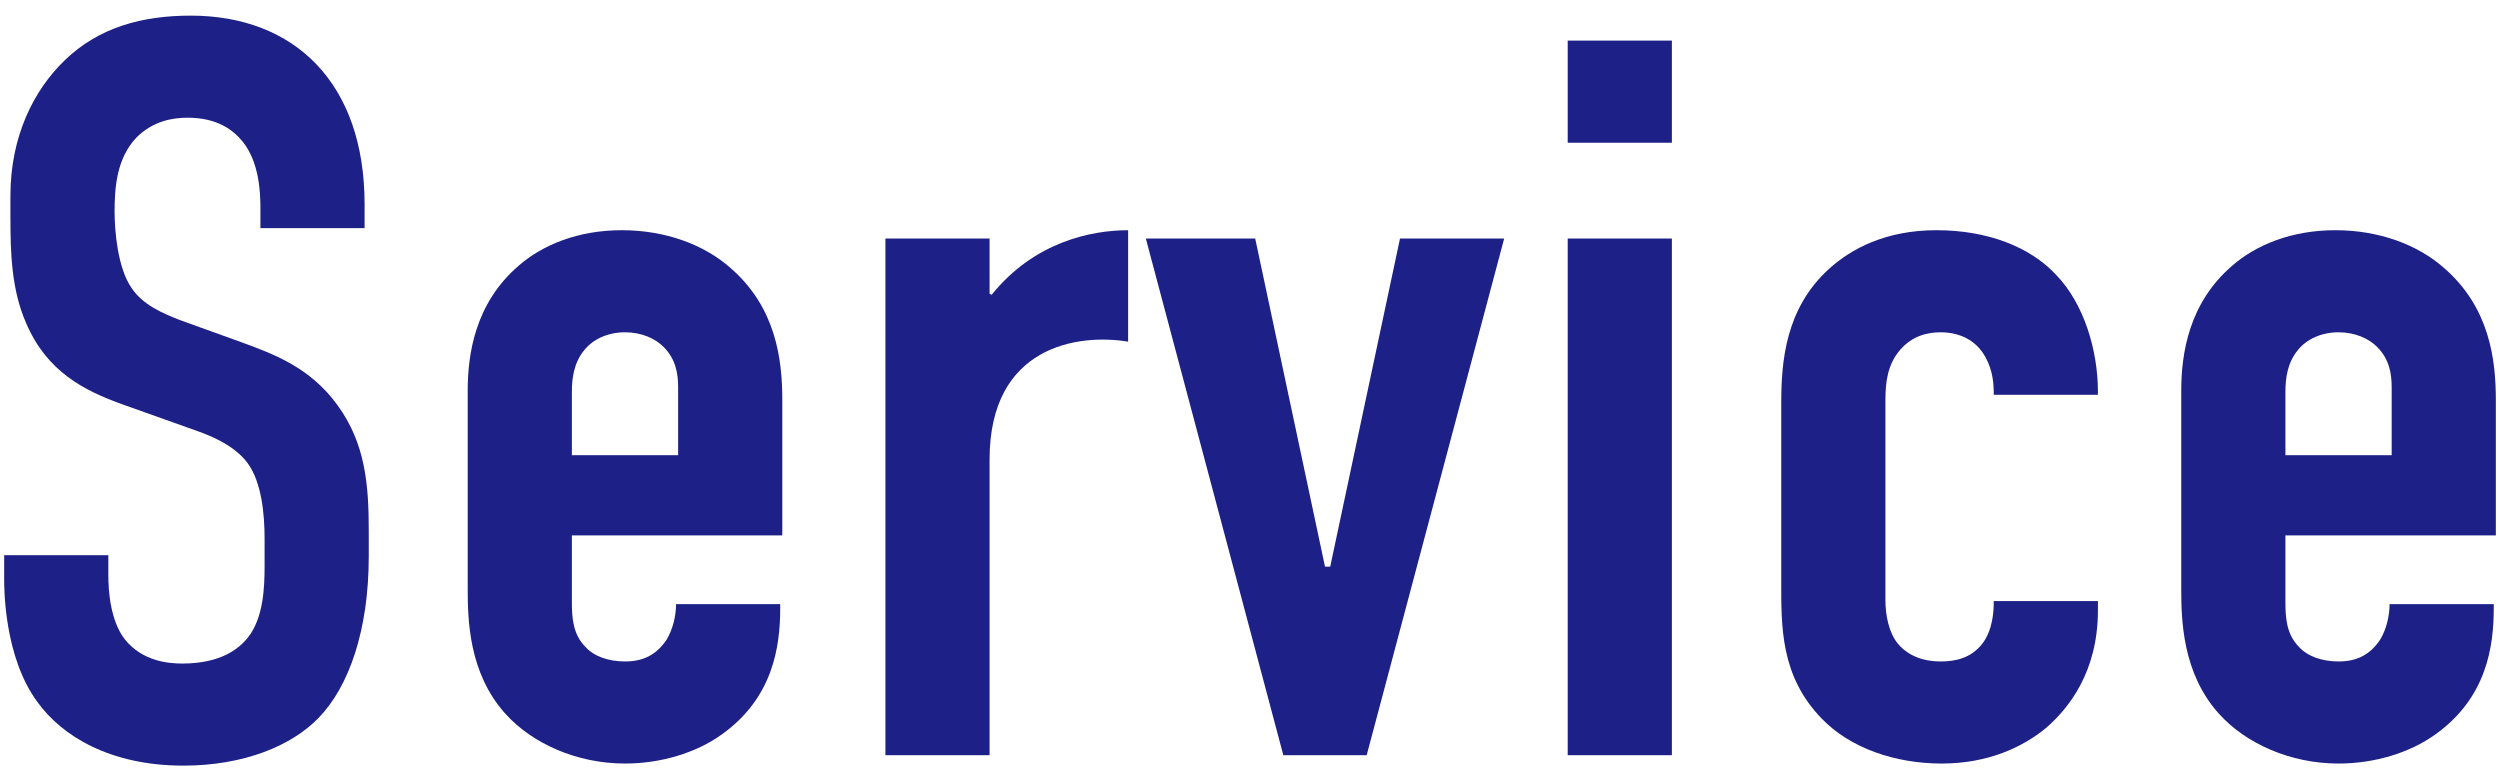
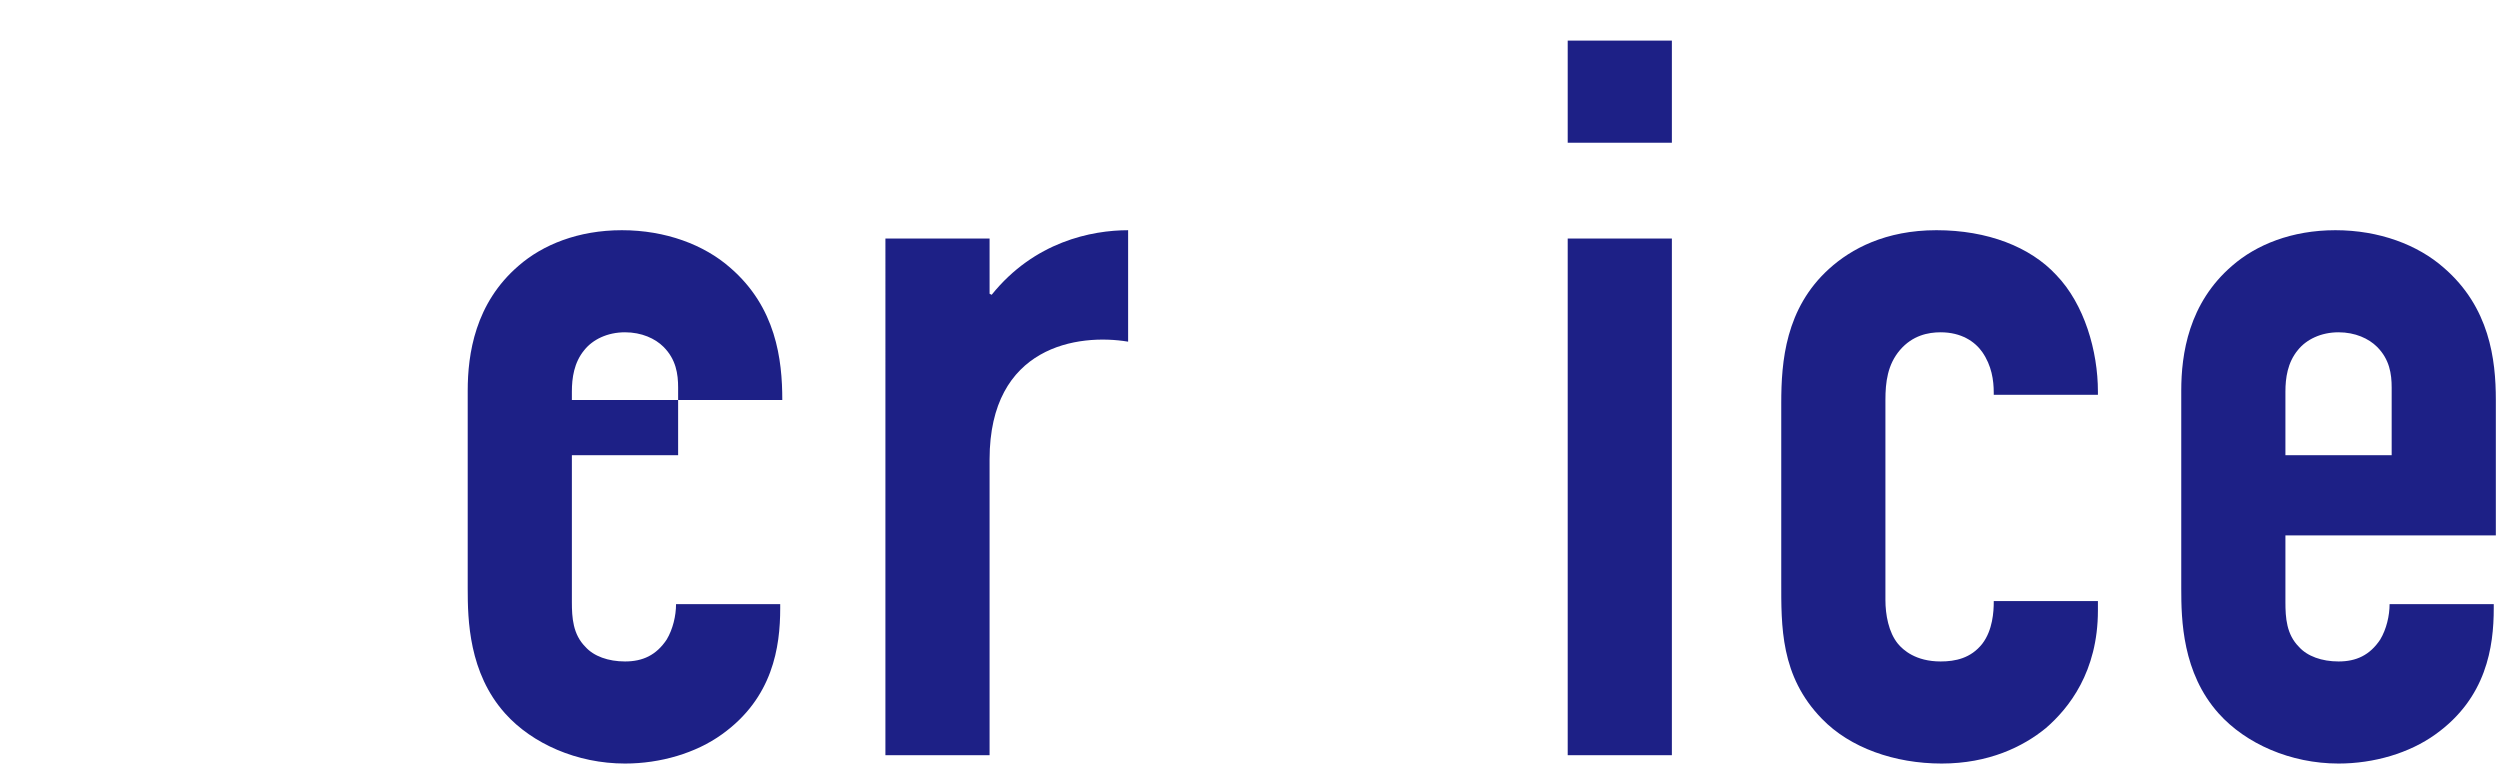
<svg xmlns="http://www.w3.org/2000/svg" viewBox="0 0 192 60">
-   <path d="M20,16c0-1.2-.08-3.52-1.36-5.12-.72-.88-1.92-1.84-4.24-1.84-1.12,0-2.64.24-3.92,1.52-1.52,1.6-1.68,3.84-1.68,5.68,0,1.52.24,4.32,1.28,5.84.88,1.36,2.48,2,3.68,2.48l4.88,1.76c2.4.88,5.2,1.92,7.28,4.8,2.16,2.96,2.4,6.16,2.4,9.68v1.92c0,5.68-1.52,10-3.84,12.4-2.08,2.16-5.76,3.68-10.4,3.68-5.68,0-9.36-2.32-11.2-4.88C.32,50.48.32,45.2.32,44.48v-1.84h8v1.52c0,1.28.16,3.52,1.28,4.96,1.36,1.68,3.36,1.84,4.4,1.84,3.04,0,4.4-1.2,5.04-2,1.2-1.52,1.28-3.84,1.28-5.52v-2.08c0-1.92-.24-4.32-1.28-5.76-1.04-1.44-2.96-2.16-3.84-2.48l-5.84-2.08c-2.88-1.04-5.76-2.48-7.36-6.24-1.12-2.56-1.2-5.36-1.2-8.16v-1.6c0-4.64,1.84-8.16,4.16-10.4,2.64-2.56,6-3.44,9.68-3.44,8,0,13.36,5.2,13.36,14.48v1.84h-8s0-1.52,0-1.52Z" style="fill:#1d2086" />
-   <path d="M43.92,46.24c0,1.2.08,2.48,1.04,3.44.64.72,1.76,1.12,3.04,1.12,1.36,0,2.4-.48,3.2-1.68.48-.8.72-1.84.72-2.72h8v.32c0,2.96-.56,6.88-4.48,9.68-2,1.44-4.72,2.24-7.44,2.24-3.68,0-7.12-1.52-9.2-3.84-2.8-3.12-2.88-7.2-2.88-9.6v-15.2c0-2.8.56-6.72,3.92-9.6,1.84-1.6,4.56-2.72,7.92-2.72s6.32,1.12,8.32,2.88c3.52,3.04,4,7.04,4,10.16v10.4h-16.16s0,5.12,0,5.12ZM52.08,34.96v-5.2c0-1.04-.16-2.16-1.12-3.12-.64-.64-1.68-1.12-2.96-1.12-1.36,0-2.48.56-3.12,1.36-.8.96-.96,2.16-.96,3.2v4.88s8.16,0,8.16,0Z" style="fill:#1d2086" />
+   <path d="M43.92,46.24c0,1.2.08,2.48,1.04,3.44.64.72,1.76,1.12,3.04,1.12,1.36,0,2.4-.48,3.2-1.68.48-.8.72-1.84.72-2.72h8v.32c0,2.96-.56,6.88-4.48,9.68-2,1.44-4.72,2.24-7.44,2.24-3.68,0-7.12-1.52-9.2-3.84-2.8-3.12-2.88-7.2-2.88-9.6v-15.2c0-2.8.56-6.72,3.92-9.6,1.84-1.6,4.56-2.72,7.92-2.72s6.32,1.12,8.32,2.88c3.52,3.04,4,7.04,4,10.16h-16.16s0,5.12,0,5.12ZM52.08,34.96v-5.2c0-1.04-.16-2.16-1.12-3.12-.64-.64-1.68-1.12-2.96-1.12-1.36,0-2.48.56-3.12,1.36-.8.96-.96,2.16-.96,3.2v4.88s8.16,0,8.16,0Z" style="fill:#1d2086" />
  <path d="M76,18.32v4.24l.16.08c3.28-4.08,7.68-4.96,10.48-4.96v8.56c-3.84-.64-10.64.32-10.64,9.04v22.72h-8V18.32h8Z" style="fill:#1d2086" />
-   <path d="M104.96,58h-6.4l-10.56-39.68h8.4l5.36,25.2h.4l5.36-25.2h8s-10.56,39.68-10.56,39.68Z" style="fill:#1d2086" />
  <path d="M128.4,3.12v7.84h-8V3.12h8ZM120.4,18.32h8v39.68h-8s0-39.68,0-39.68Z" style="fill:#1d2086" />
  <path d="M153.12,30.32v-.16c0-.96-.16-2.08-.88-3.12-.56-.8-1.6-1.52-3.2-1.52-.96,0-2.16.24-3.12,1.36s-1.12,2.48-1.12,3.84v15.36c0,1.12.24,2.48.96,3.36.4.48,1.36,1.36,3.28,1.36,1.12,0,2.32-.24,3.2-1.36.8-1.04.88-2.48.88-3.2v-.08h8v.72c0,4.72-2.24,7.52-4,9.04-1.76,1.44-4.4,2.72-8,2.72s-7.04-1.2-9.2-3.44c-3.2-3.28-3.12-7.12-3.12-10.56v-13.68c0-3.2.32-7.28,3.68-10.32,1.68-1.52,4.32-2.96,8.24-2.96s7.2,1.28,9.2,3.44c2.16,2.24,3.2,5.84,3.2,8.96v.24h-8Z" style="fill:#1d2086" />
  <path d="M175.52,46.24c0,1.2.08,2.48,1.04,3.44.64.72,1.76,1.12,3.04,1.12,1.36,0,2.4-.48,3.2-1.68.48-.8.72-1.84.72-2.72h8v.32c0,2.96-.56,6.88-4.48,9.68-2,1.44-4.72,2.24-7.44,2.24-3.68,0-7.12-1.52-9.2-3.84-2.8-3.12-2.88-7.2-2.88-9.6v-15.2c0-2.8.56-6.72,3.92-9.6,1.84-1.6,4.56-2.72,7.92-2.72s6.32,1.12,8.32,2.88c3.52,3.04,4,7.04,4,10.16v10.4h-16.16v5.12h0ZM183.68,34.96v-5.2c0-1.04-.16-2.16-1.12-3.12-.64-.64-1.68-1.12-2.96-1.12-1.36,0-2.48.56-3.12,1.36-.8.96-.96,2.16-.96,3.2v4.88h8.16Z" style="fill:#1d2086" />
-   <rect width="192" height="60" style="fill:none" />
</svg>